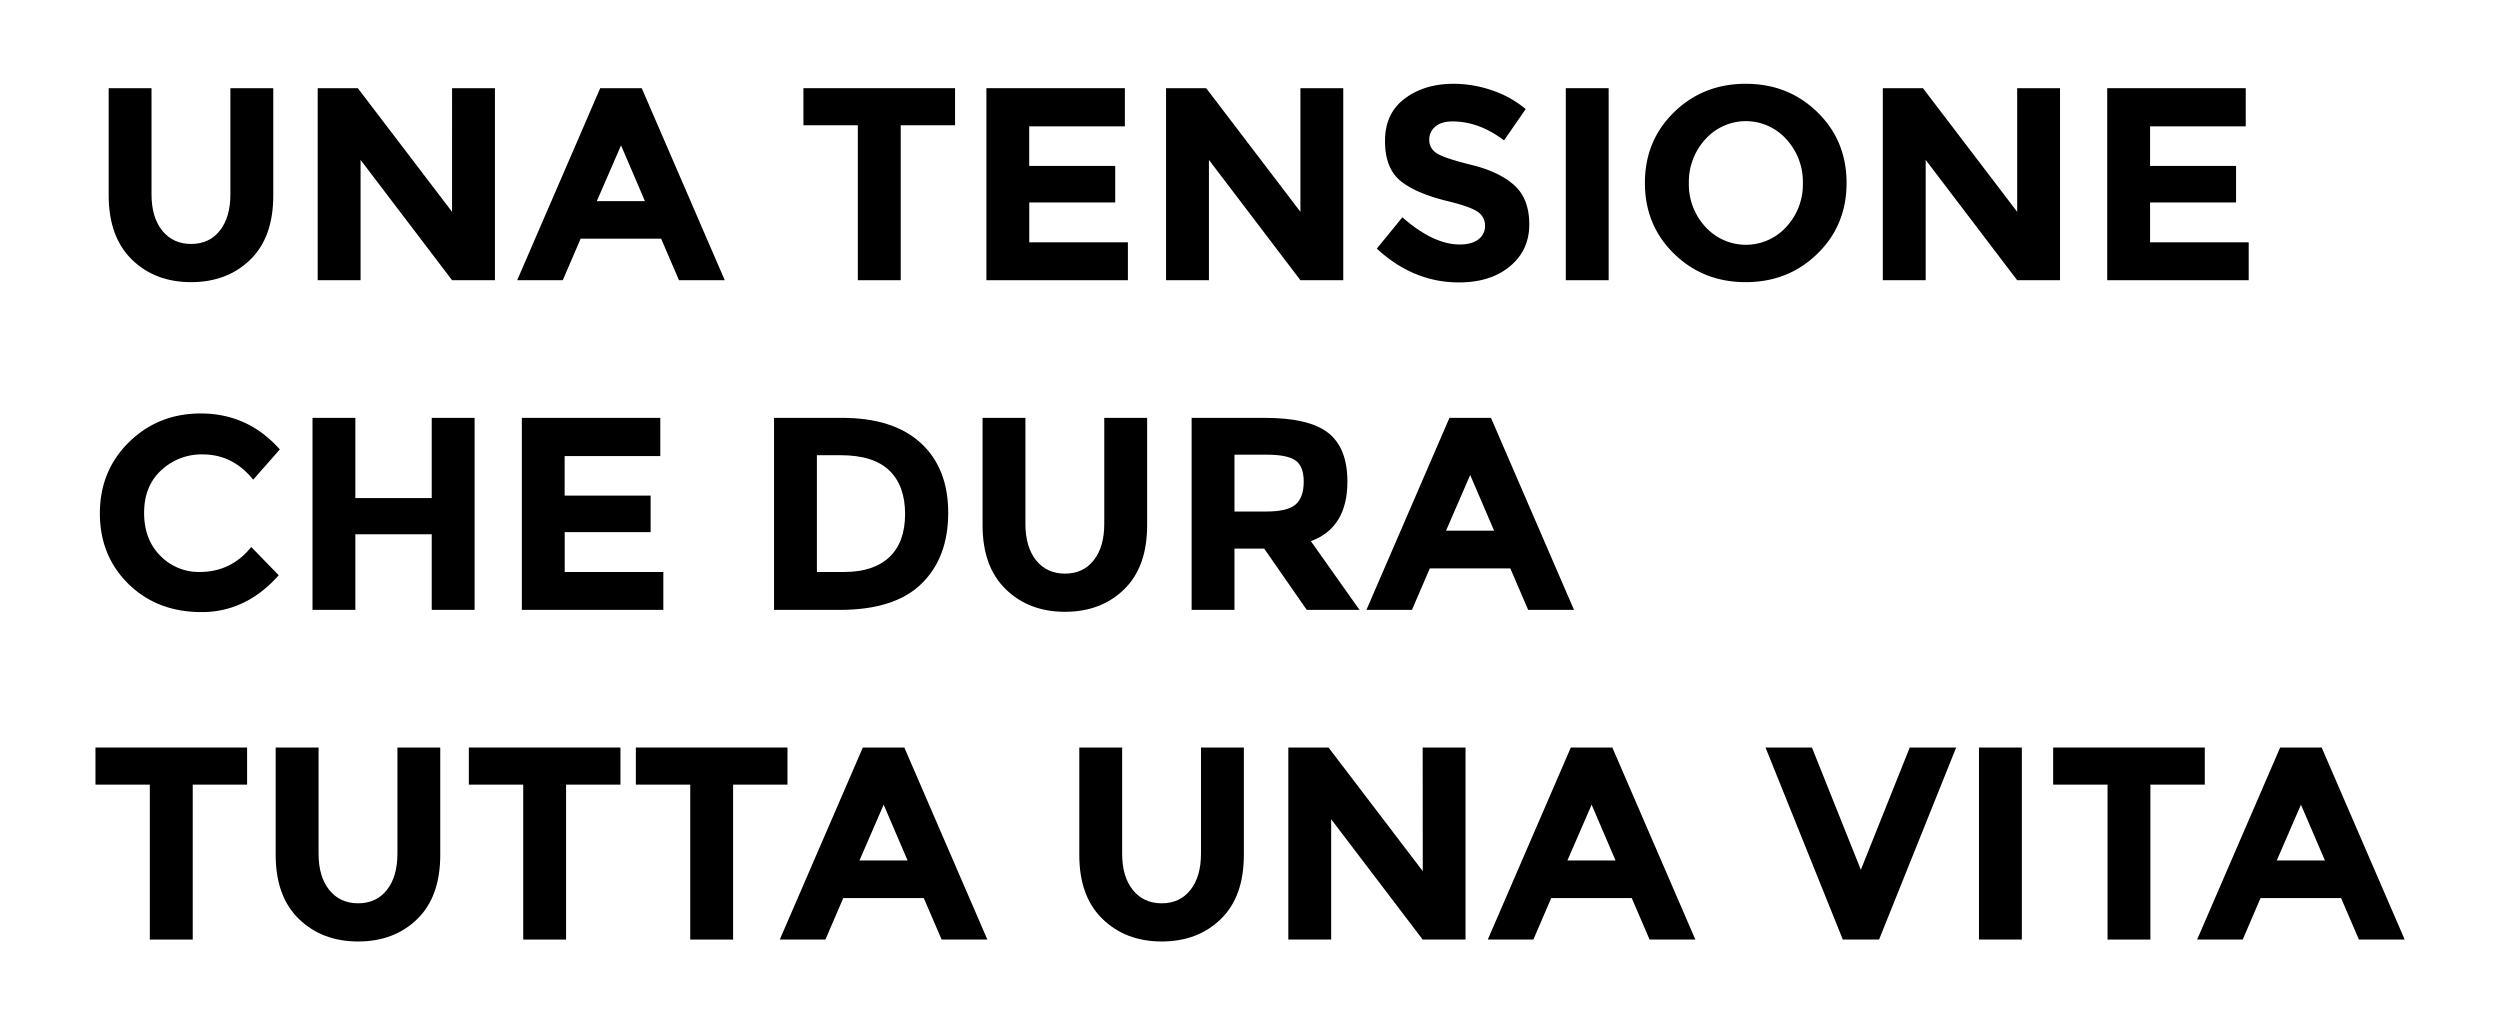
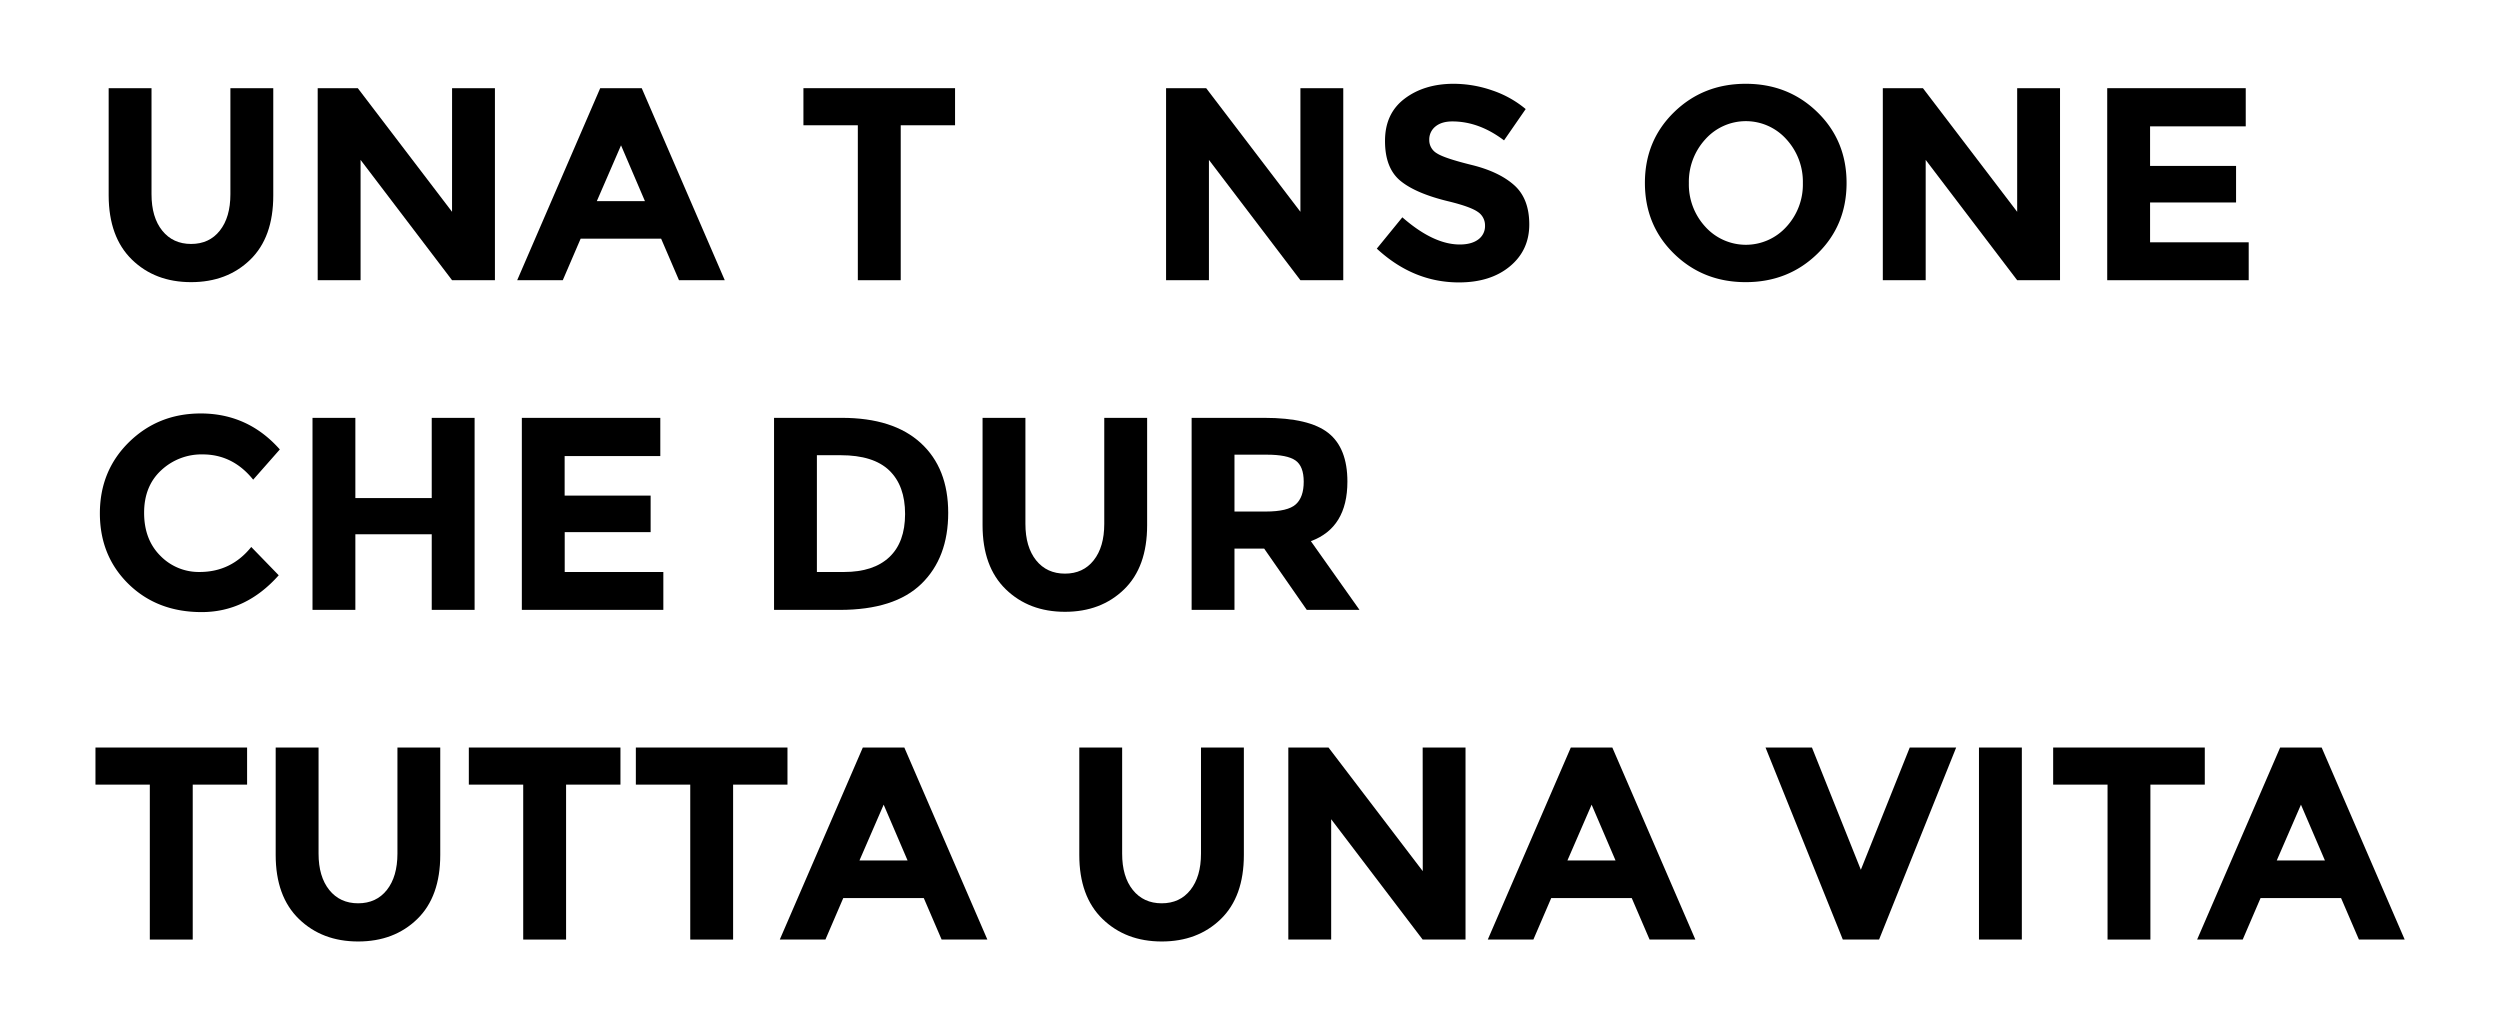
<svg xmlns="http://www.w3.org/2000/svg" id="HOME_PAGE" data-name="HOME PAGE" viewBox="0 0 1385 568">
  <path d="M89.88,127.77q5.93,7.38,16,7.38t15.9-7.38q5.86-7.38,5.86-20.17V48.85h23.75v59.51q0,23.14-12.79,35.54t-32.72,12.41q-20,0-32.8-12.49T60.2,108.36V48.85H83.94V107.6Q83.94,120.38,89.88,127.77Z" />
  <path d="M250.45,48.85h23.74V155.24H250.45L199.76,88.58v66.66H176V48.85h22.22l52.21,68.49Z" />
  <path d="M376.16,155.24l-9.89-23h-44.6l-9.89,23H286.52l46-106.39h23l46,106.39ZM344.05,80.51l-13.4,30.9h26.64Z" />
  <path d="M499,69.4v85.84H475.24V69.4H445.1V48.85h84V69.4Z" />
-   <path d="M623.18,48.85V70h-53V91.92h47.64v20.25H570.21v22.07h54.64v21H546.47V48.85Z" />
  <path d="M720.43,48.85h23.74V155.24H720.43L669.75,88.58v66.66H646V48.85h22.22l52.21,68.49Z" />
  <path d="M795.23,70.08a9.19,9.19,0,0,0-3.42,7.46A8.41,8.41,0,0,0,796,84.92q4.18,2.74,19.33,6.47t23.52,11.19q8.37,7.45,8.37,21.76t-10.73,23.21q-10.72,8.91-28.23,8.91-25.28,0-45.51-18.72l14.15-17.35q17.21,15.06,31.81,15.06,6.54,0,10.28-2.81A9.06,9.06,0,0,0,822.7,125a8.88,8.88,0,0,0-4-7.61q-4-2.82-15.68-5.71-18.57-4.41-27.17-11.49T767.3,78q0-15.15,10.89-23.36t27.16-8.22a65.49,65.49,0,0,1,21.31,3.65,57.31,57.31,0,0,1,18.57,10.35l-12,17.35q-13.86-10.5-28.62-10.5Q798.67,67.27,795.23,70.08Z" />
-   <path d="M867.45,48.85h23.74V155.24H867.45Z" />
+   <path d="M867.45,48.85h23.74H867.45Z" />
  <path d="M1006.86,140.55q-16.14,15.75-39.72,15.76t-39.73-15.76q-16.12-15.75-16.13-39.19t16.13-39.19q16.14-15.75,39.73-15.75t39.72,15.75Q1023,77.92,1023,101.36T1006.86,140.55Zm-8.07-39.11a34.81,34.81,0,0,0-9.13-24.28,30.12,30.12,0,0,0-44.9,0,34.86,34.86,0,0,0-9.13,24.28,34.58,34.58,0,0,0,9.13,24.2,30.26,30.26,0,0,0,44.9,0A34.53,34.53,0,0,0,998.79,101.44Z" />
  <path d="M1117.51,48.85h23.74V155.24h-23.74l-50.68-66.66v66.66h-23.75V48.85h22.22l52.21,68.49Z" />
  <path d="M1244.14,48.85V70h-53V91.92h47.64v20.25h-47.64v22.07h54.64v21h-78.38V48.85Z" />
  <path d="M110.58,316.88q17.49,0,28.61-13.86l15.22,15.68q-18.12,20.4-42.69,20.4T71.23,323.57Q55.33,308,55.33,284.38t16.21-39.5q16.2-15.82,39.65-15.82,26.17,0,43.83,19.93l-14.76,16.75q-11.26-14-28-14a32.63,32.63,0,0,0-22.91,8.76q-9.51,8.75-9.51,23.59t9,23.82A29.67,29.67,0,0,0,110.58,316.88Z" />
  <path d="M239.18,231.49h23.75V337.88H239.18V296H196.87v41.86H173.13V231.49h23.74v44.44h42.31Z" />
  <path d="M365.81,231.49v21.16h-53v21.91h47.64v20.25H312.85v22.07h54.64v21H289.1V231.49Z" />
  <path d="M510.09,245.42q15.23,13.92,15.22,38.73t-14.83,39.27q-14.85,14.46-45.28,14.46H428.82V231.49h37.59Q494.88,231.49,510.09,245.42Zm-17.42,63.24q8.74-8.22,8.75-23.9t-8.75-24.12q-8.76-8.44-26.87-8.45H452.56v64.69h15.07Q483.92,316.88,492.67,308.66Z" />
  <path d="M574,310.41q5.93,7.38,16,7.38t15.9-7.38q5.86-7.38,5.86-20.17V231.49h23.75V291q0,23.14-12.79,35.54T590,338.94q-19.95,0-32.8-12.48T544.34,291V231.49h23.74v58.75Q568.08,303,574,310.41Z" />
  <path d="M746.46,266.8q0,25.57-20.24,33l26.93,38.05H723.93l-23.59-33.94H683.9v33.94H660.16V231.49h40.33q24.81,0,35.39,8.37T746.46,266.8Zm-28.62,12.63q4.42-3.94,4.42-12.55t-4.57-11.8q-4.56-3.2-16-3.19H683.9v31.5h17.35Q713.43,283.39,717.84,279.43Z" />
-   <path d="M846.6,337.88l-9.89-23H792.12l-9.9,23H757l46-106.39h23l46,106.39Zm-32.11-74.73L801.1,294h26.63Z" />
  <path d="M106.77,434.68v85.84H83V434.68H52.89V414.13h84v20.55Z" />
  <path d="M182.41,493.05q5.94,7.38,16,7.38t15.91-7.38q5.85-7.4,5.86-20.17V414.13H243.9v59.51q0,23.13-12.78,35.54t-32.73,12.4q-19.94,0-32.8-12.48t-12.86-35.46V414.13h23.75v58.75Q176.48,485.66,182.41,493.05Z" />
  <path d="M313.61,434.68v85.84H289.86V434.68H259.73V414.13h84v20.55Z" />
  <path d="M406.14,434.68v85.84H382.4V434.68H352.26V414.13h84v20.55Z" />
  <path d="M521.66,520.52l-9.89-23h-44.6l-9.89,23H432l46-106.39h23l46,106.39Zm-32.11-74.73-13.4,30.89h26.64Z" />
  <path d="M627.59,493.05q5.94,7.38,16,7.38t15.9-7.38q5.87-7.4,5.86-20.17V414.13h23.75v59.51q0,23.13-12.79,35.54t-32.72,12.4q-19.94,0-32.8-12.48t-12.86-35.46V414.13h23.74v58.75Q621.65,485.66,627.59,493.05Z" />
  <path d="M788.16,414.13H811.9V520.52H788.16l-50.69-66.67v66.67H713.73V414.13H736l52.21,68.49Z" />
  <path d="M913.87,520.52l-9.89-23h-44.6l-9.89,23H824.23l46-106.39h23l46,106.39Zm-32.11-74.73-13.4,30.89H895Z" />
  <path d="M1030.91,481.86,1058,414.13h25.72L1041,520.52h-20.08L978.1,414.13h25.72Z" />
  <path d="M1096.35,414.13h23.75V520.52h-23.75Z" />
  <path d="M1191.32,434.68v85.84h-23.74V434.68h-30.13V414.13h84v20.55Z" />
  <path d="M1306.84,520.52l-9.89-23h-44.6l-9.89,23H1217.2l46-106.39h23l46,106.39Zm-32.11-74.73-13.4,30.89H1288Z" />
</svg>